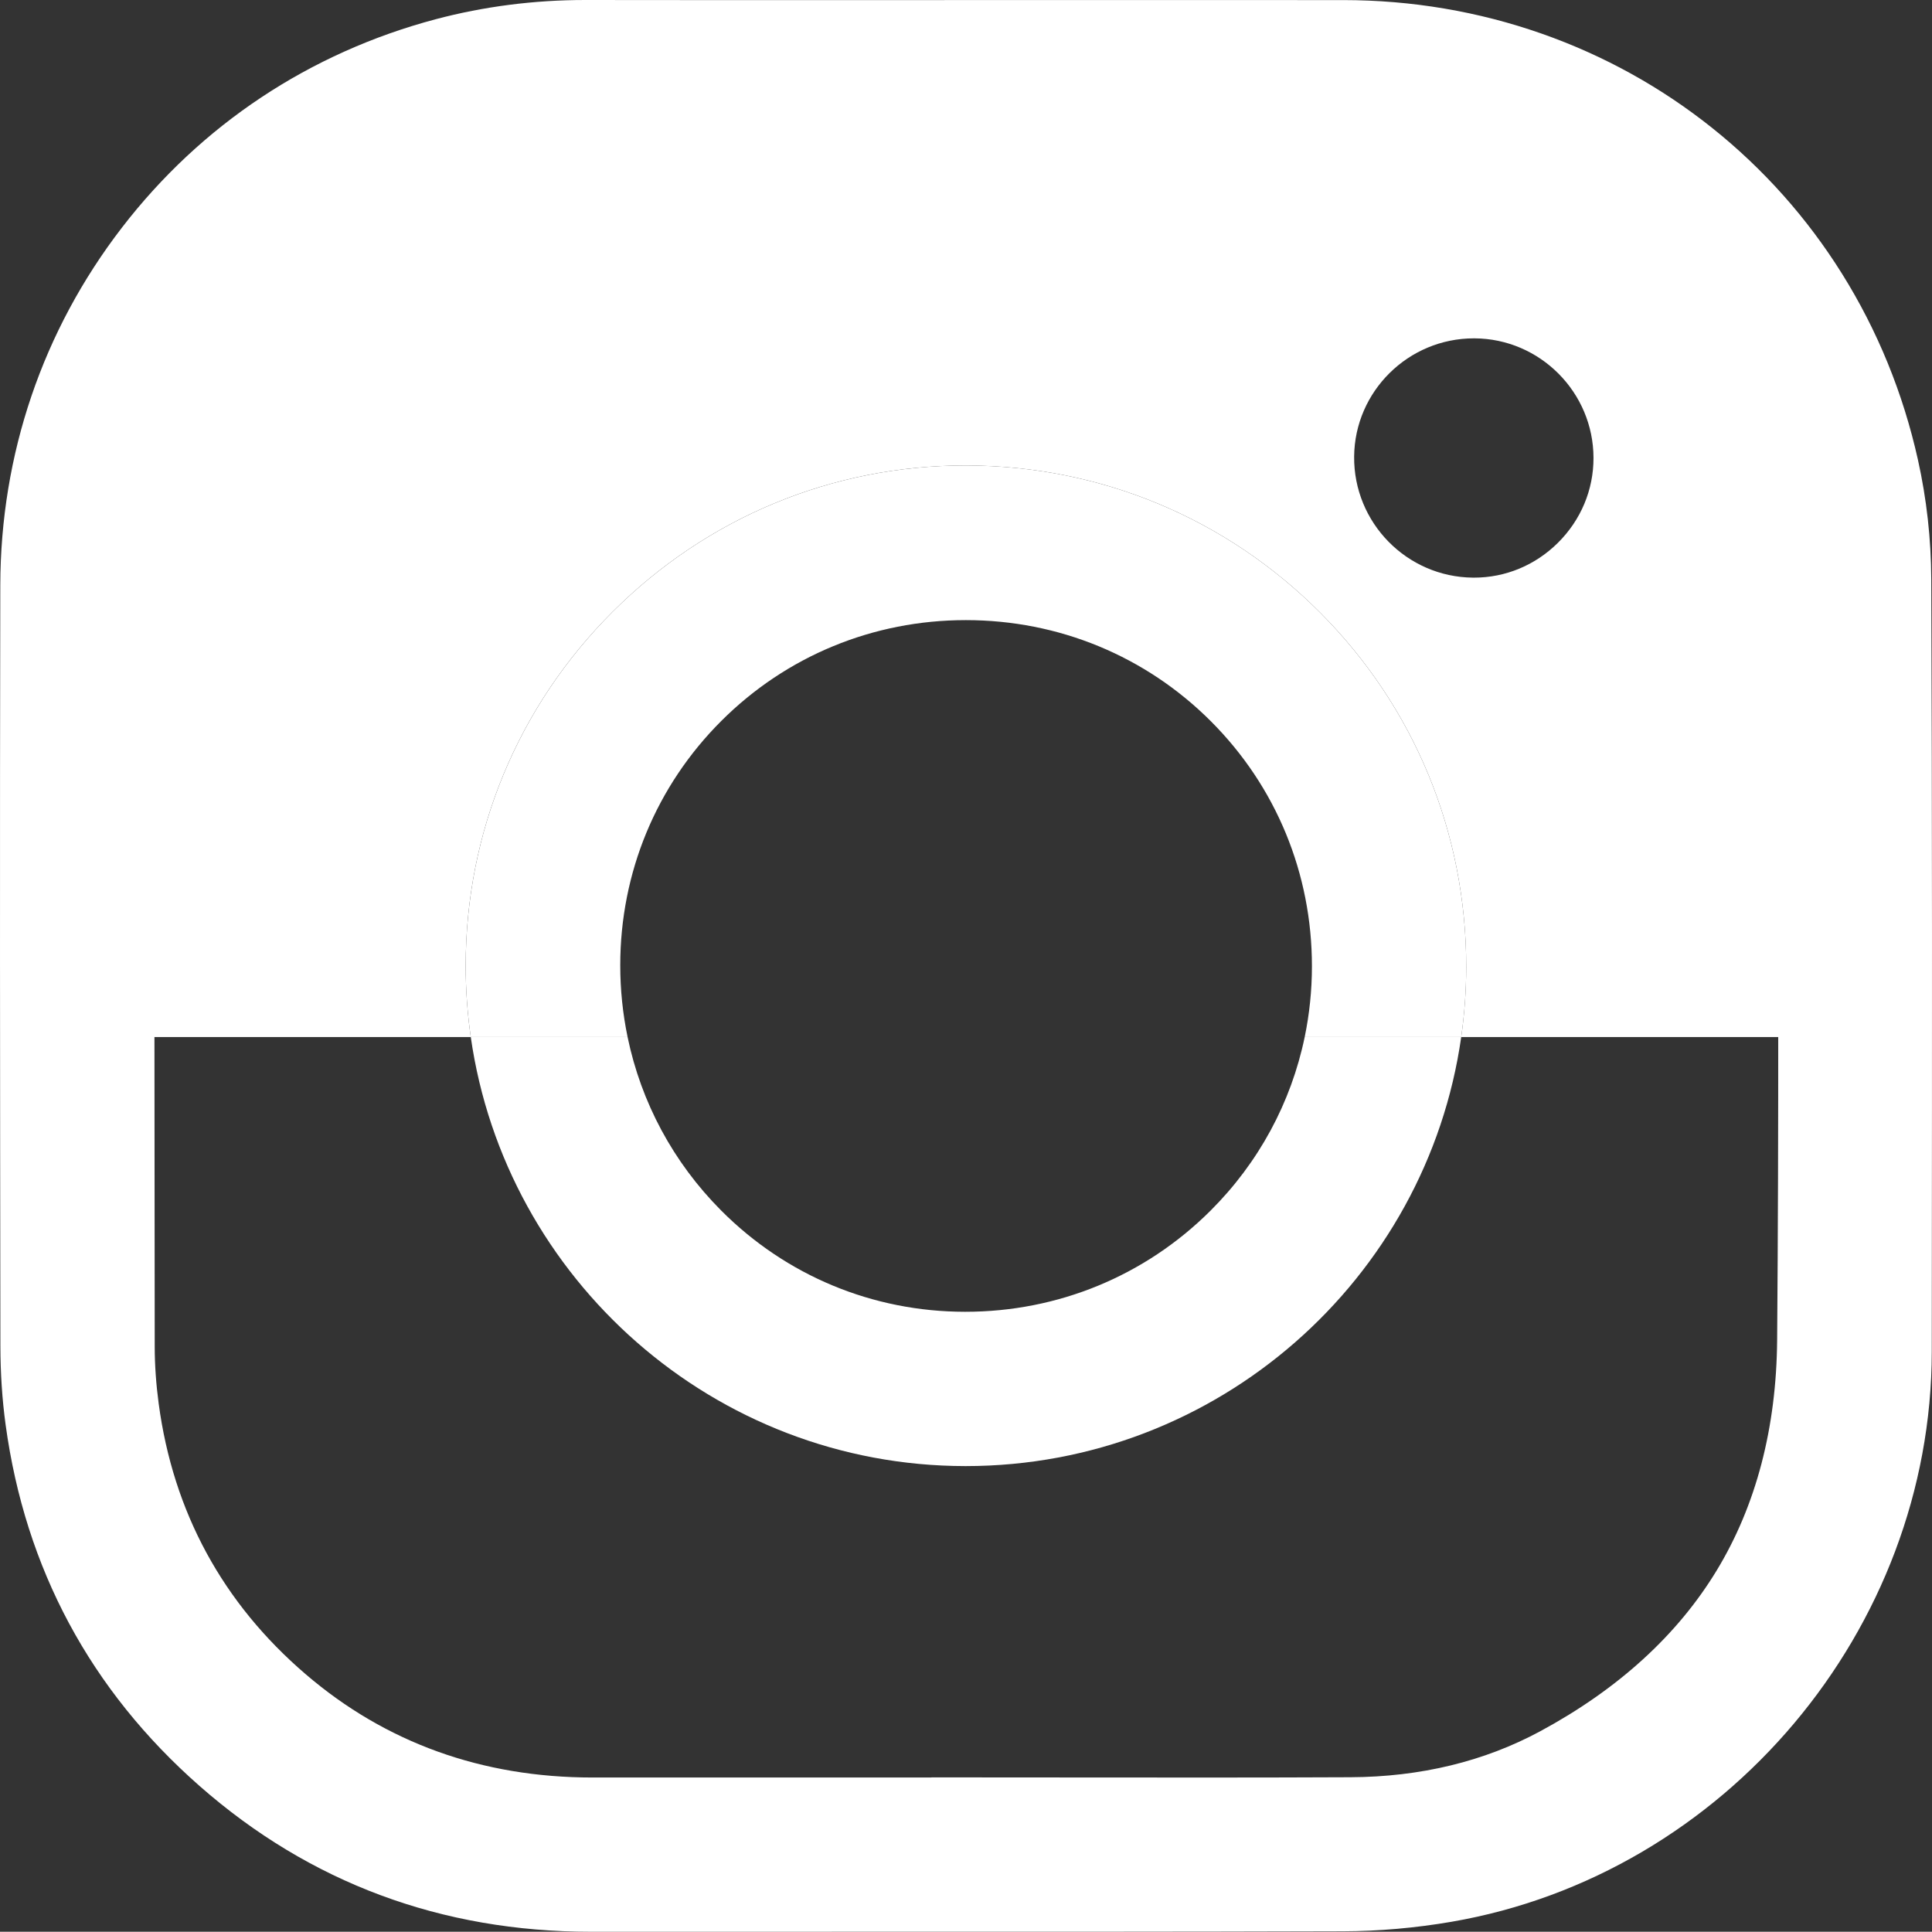
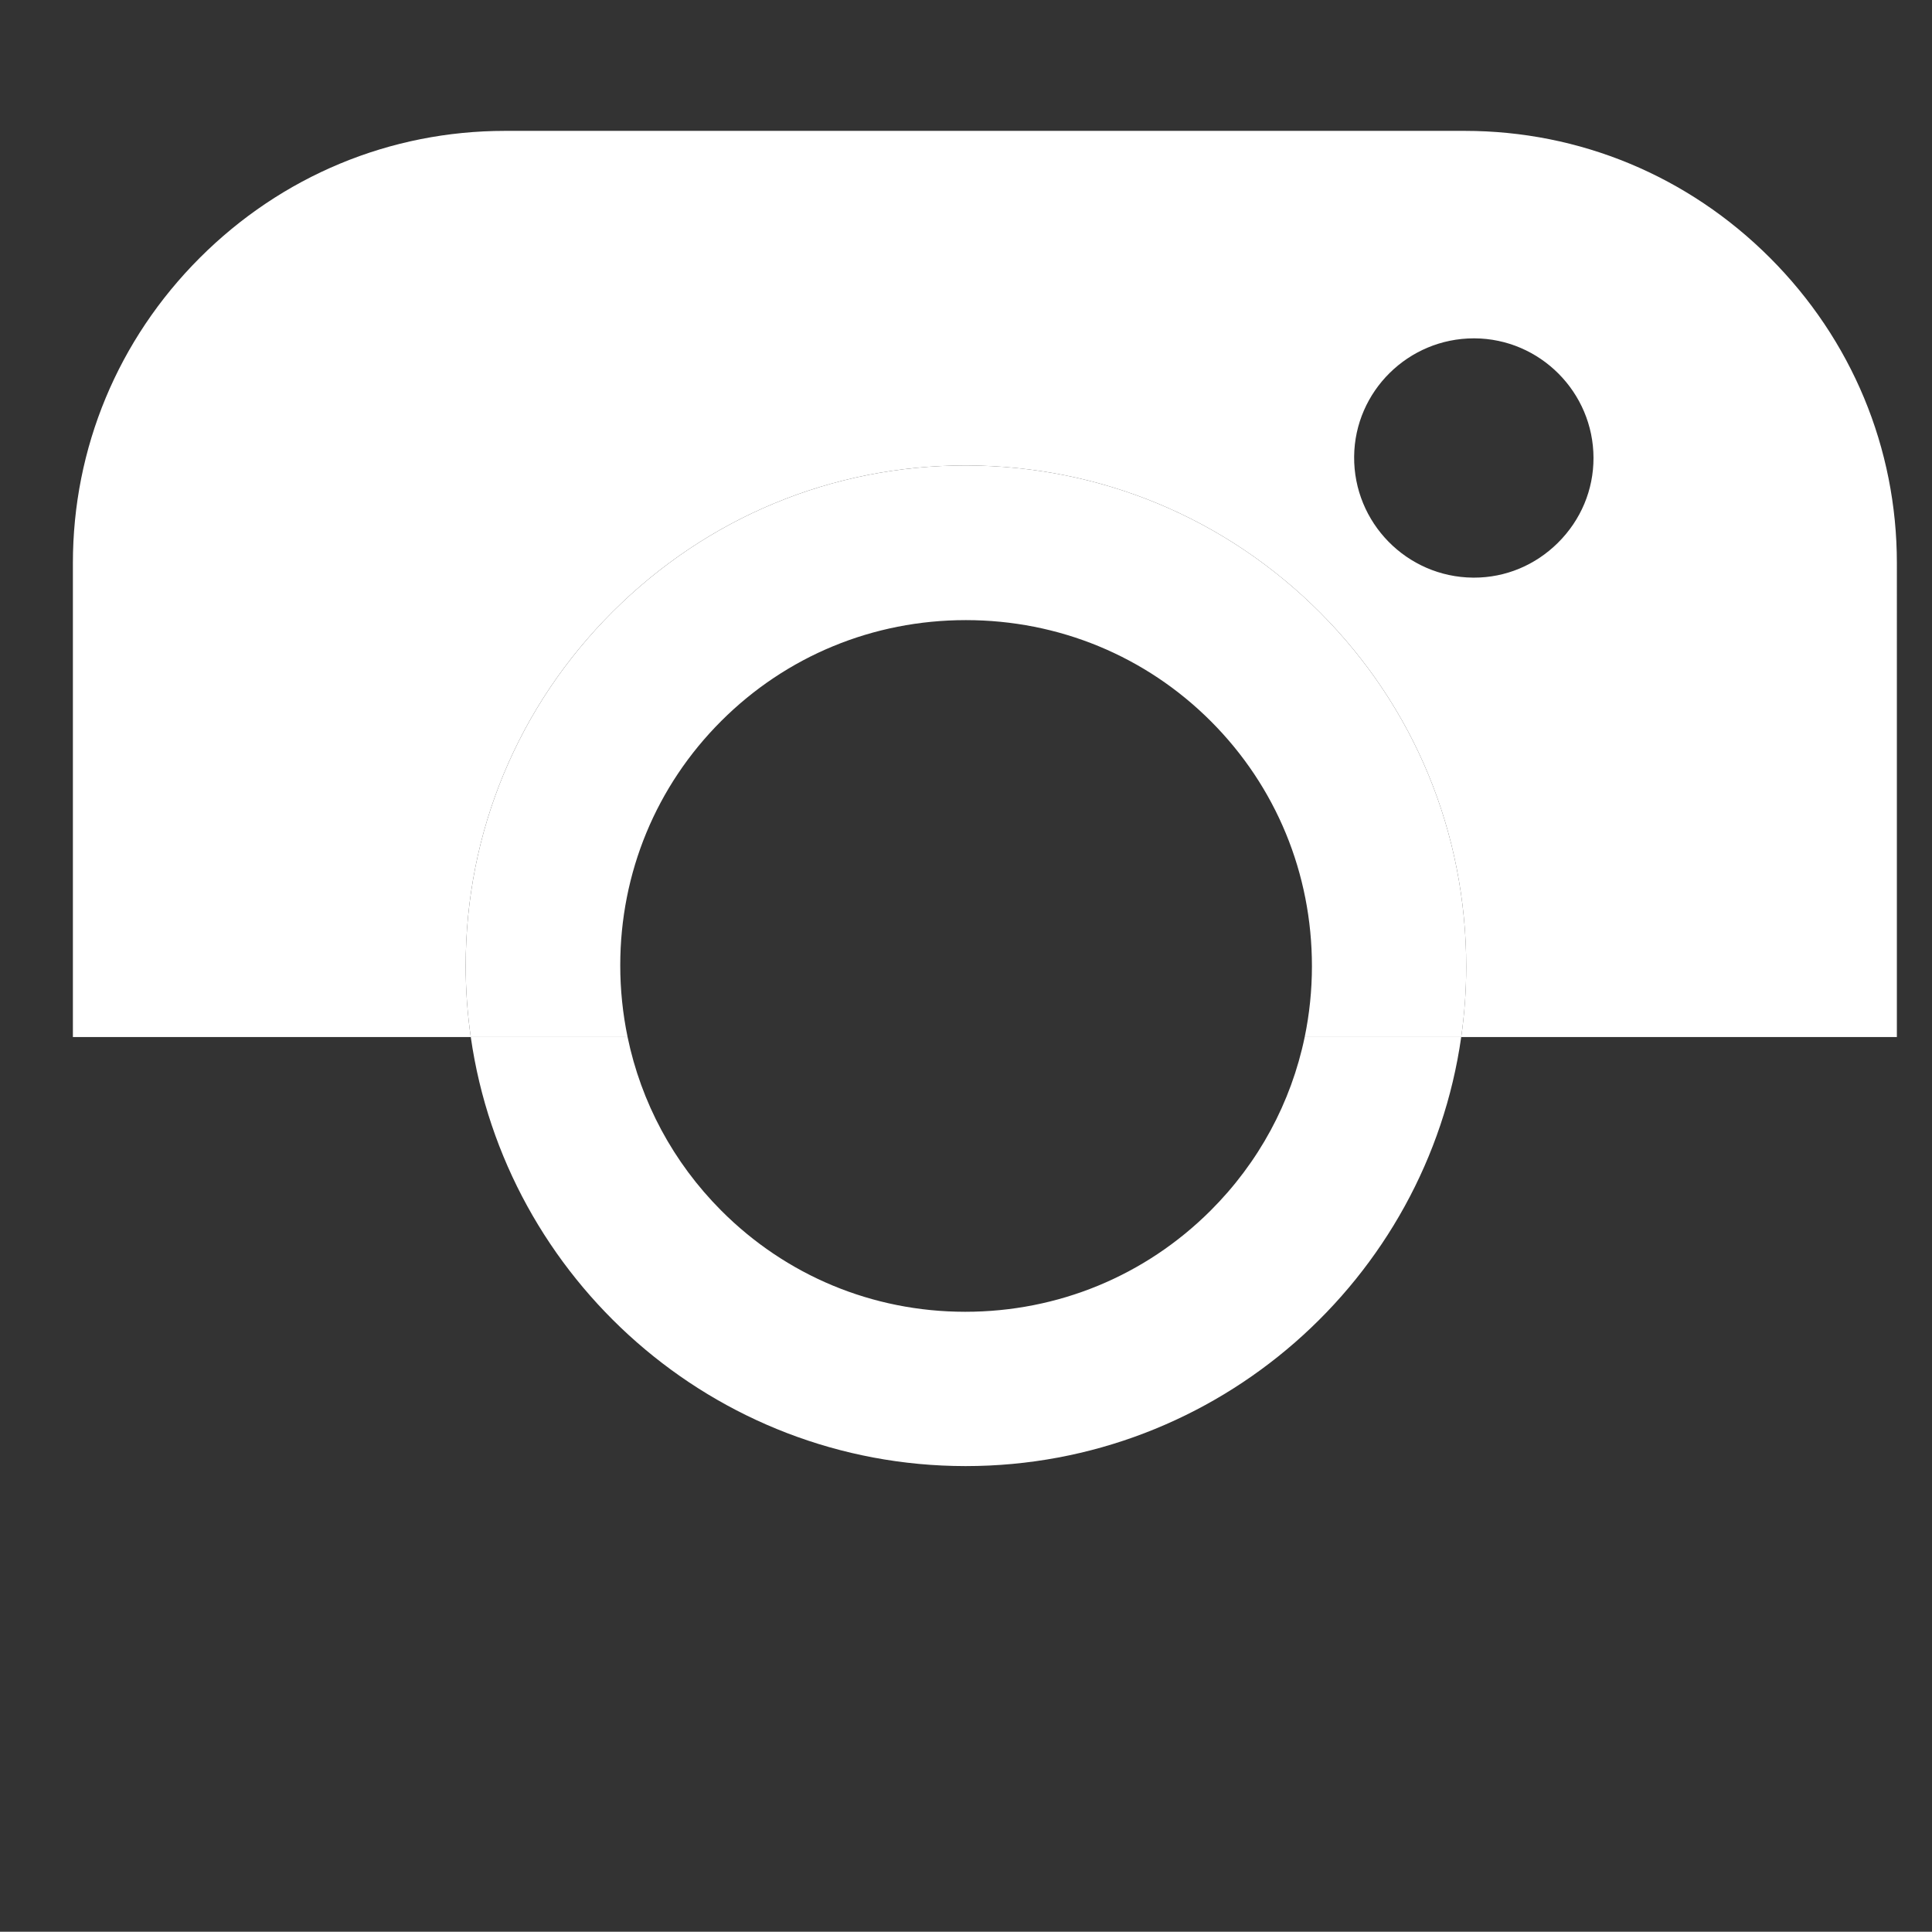
<svg xmlns="http://www.w3.org/2000/svg" xmlns:xlink="http://www.w3.org/1999/xlink" version="1.1" id="Layer_1" x="0px" y="0px" width="829.369px" height="829.263px" viewBox="0 0 829.369 829.263" enable-background="new 0 0 829.369 829.263" xml:space="preserve">
  <rect x="0" y="0" width="829.369" height="829.263" fill="#333333" stroke="none" />
  <g>
    <defs>
      <rect id="SVGID_1_" width="829.369" height="829.263" />
    </defs>
    <clipPath id="SVGID_2_">
      <use xlink:href="#SVGID_1_" overflow="visible" />
    </clipPath>
-     <path clip-path="url(#SVGID_2_)" fill="#FFFFFF" d="M829.056,248.657c-0.07-17.259-1.991-34.486-5.708-51.203   c-6.372-28.651-17.36-55.579-32.662-80.038c-14.936-23.874-33.644-44.877-55.602-62.424c-21.938-17.532-46.556-31.162-73.17-40.514   c-27.223-9.566-55.918-14.426-85.286-14.443c-37.552-0.023-75.104-0.016-112.655-0.01l-49.337,0.006   c-15.269,0-30.539,0.005-45.808,0.01c-38.398,0.011-78.105,0.025-117.15-0.04C251.533,0,251.389,0,251.245,0   c-21.991,0-43.586,2.776-64.193,8.25c-54.152,14.388-100.744,45.337-134.74,89.5c-34.02,44.194-52.065,97.268-52.184,153.484   c-0.228,107.369-0.111,215.717,0.041,326.518c0.016,11.705,0.77,23.101,2.242,33.87c8.44,61.775,36.472,113.964,83.317,155.117   c47.232,41.491,103.749,62.527,168.005,62.524h0.222c37.931-0.028,75.865-0.021,113.797-0.015   c68.399,0.013,139.128,0.027,208.704-0.181c15.473-0.046,31.18-1.422,46.685-4.09c117.419-20.205,206.038-125.439,206.135-244.782   l0.023-28.651C829.383,452.278,829.47,349.631,829.056,248.657 M762.892,575.177c-0.303,37.788-9.024,71.077-25.923,98.942   c-16.864,27.81-42.379,51.06-75.834,69.104c-23.989,12.938-51.374,19.568-81.394,19.709c-38.724,0.18-78.118,0.141-116.216,0.104   c-16.233-0.016-32.466-0.032-48.699-0.032h-15v0.045h-33.146l-112.341,0.001c-47.364,0.001-88.772-14.904-123.076-44.305   c-35.675-30.573-56.921-69.678-63.148-116.227c-1.12-8.361-1.691-16.572-1.7-24.406c-0.118-106.925-0.241-217.491-0.027-327.425   c0.161-82.875,53.949-154.123,133.844-177.292c16.109-4.672,32.27-7.046,48.034-7.055c24.352-0.015,48.702-0.037,73.054-0.059   c85.506-0.078,173.919-0.159,260.861,0.109c41.271,0.128,82.141,15.492,115.082,43.264c32.925,27.758,54.996,65.429,62.148,106.073   c2.306,13.096,3.491,25.929,3.525,38.143c0.041,14.547,0.085,29.094,0.13,43.64C763.346,388.533,763.634,482.655,762.892,575.177" />
    <path clip-path="url(#SVGID_2_)" fill="#FFFFFF" d="M759.804,110.668c-35.136-35.136-81.675-54.487-131.044-54.487H216.823   c-49.369,0-95.908,19.351-131.044,54.487c-35.137,35.136-54.488,81.676-54.488,131.044v203.469h170.802   c-1.429-9.981-2.184-20.175-2.185-30.543c-0.008-57.431,22.421-111.446,63.154-152.094c40.544-40.46,94.287-62.727,151.363-62.727   c0.164,0,0.32,0,0.484,0.001c57.433,0.126,111.349,22.562,151.817,63.174c40.465,40.609,62.728,94.621,62.69,152.086   c-0.007,10.217-0.75,20.264-2.148,30.104h187.022V241.713C814.291,192.345,794.94,145.805,759.804,110.668 M668.807,232.993   c-9.738,9.669-22.521,14.977-36.039,14.977c-0.158,0-0.315,0-0.474-0.002c-28.376-0.26-51.25-23.577-50.989-51.977   c0.256-28.031,23.29-50.744,51.397-50.744c0.083,0,0.166,0,0.249,0c28.125,0.134,51.051,23.147,51.106,51.3   C684.084,210.259,678.668,223.202,668.807,232.993" />
    <path clip-path="url(#SVGID_2_)" fill="#FFFFFF" d="M519.576,519.787c-28.073,27.949-65.431,43.336-105.21,43.334h-0.17   c-39.609-0.043-76.783-15.504-104.672-43.533c-20.556-20.661-34.298-46.383-40.113-74.405h-67.318   C216.97,549.103,306.518,629.298,414.43,629.363h0.131c108.16-0.011,197.931-80.215,212.708-184.181h-67.195   C554.251,473.285,540.372,499.083,519.576,519.787" />
    <path clip-path="url(#SVGID_2_)" fill="#FFFFFF" d="M566.727,262.993c-40.469-40.612-94.385-63.048-151.817-63.174   c-0.163-0.001-0.32-0.001-0.484-0.001c-57.076,0-110.819,22.267-151.363,62.727c-40.732,40.648-63.162,94.663-63.154,152.094   c0.001,10.369,0.757,20.562,2.185,30.543h67.319c-2.079-10.018-3.154-20.324-3.153-30.805   c0.004-39.708,15.406-76.955,43.367-104.88c27.957-27.921,65.235-43.294,104.976-43.294h0.04   c39.846,0.01,77.199,15.435,105.181,43.434c27.98,27.997,43.379,65.357,43.36,105.197c-0.005,10.321-1.064,20.476-3.109,30.348   h67.195c1.398-9.84,2.142-19.887,2.148-30.104C629.455,357.614,607.191,303.602,566.727,262.993" />
  </g>
</svg>